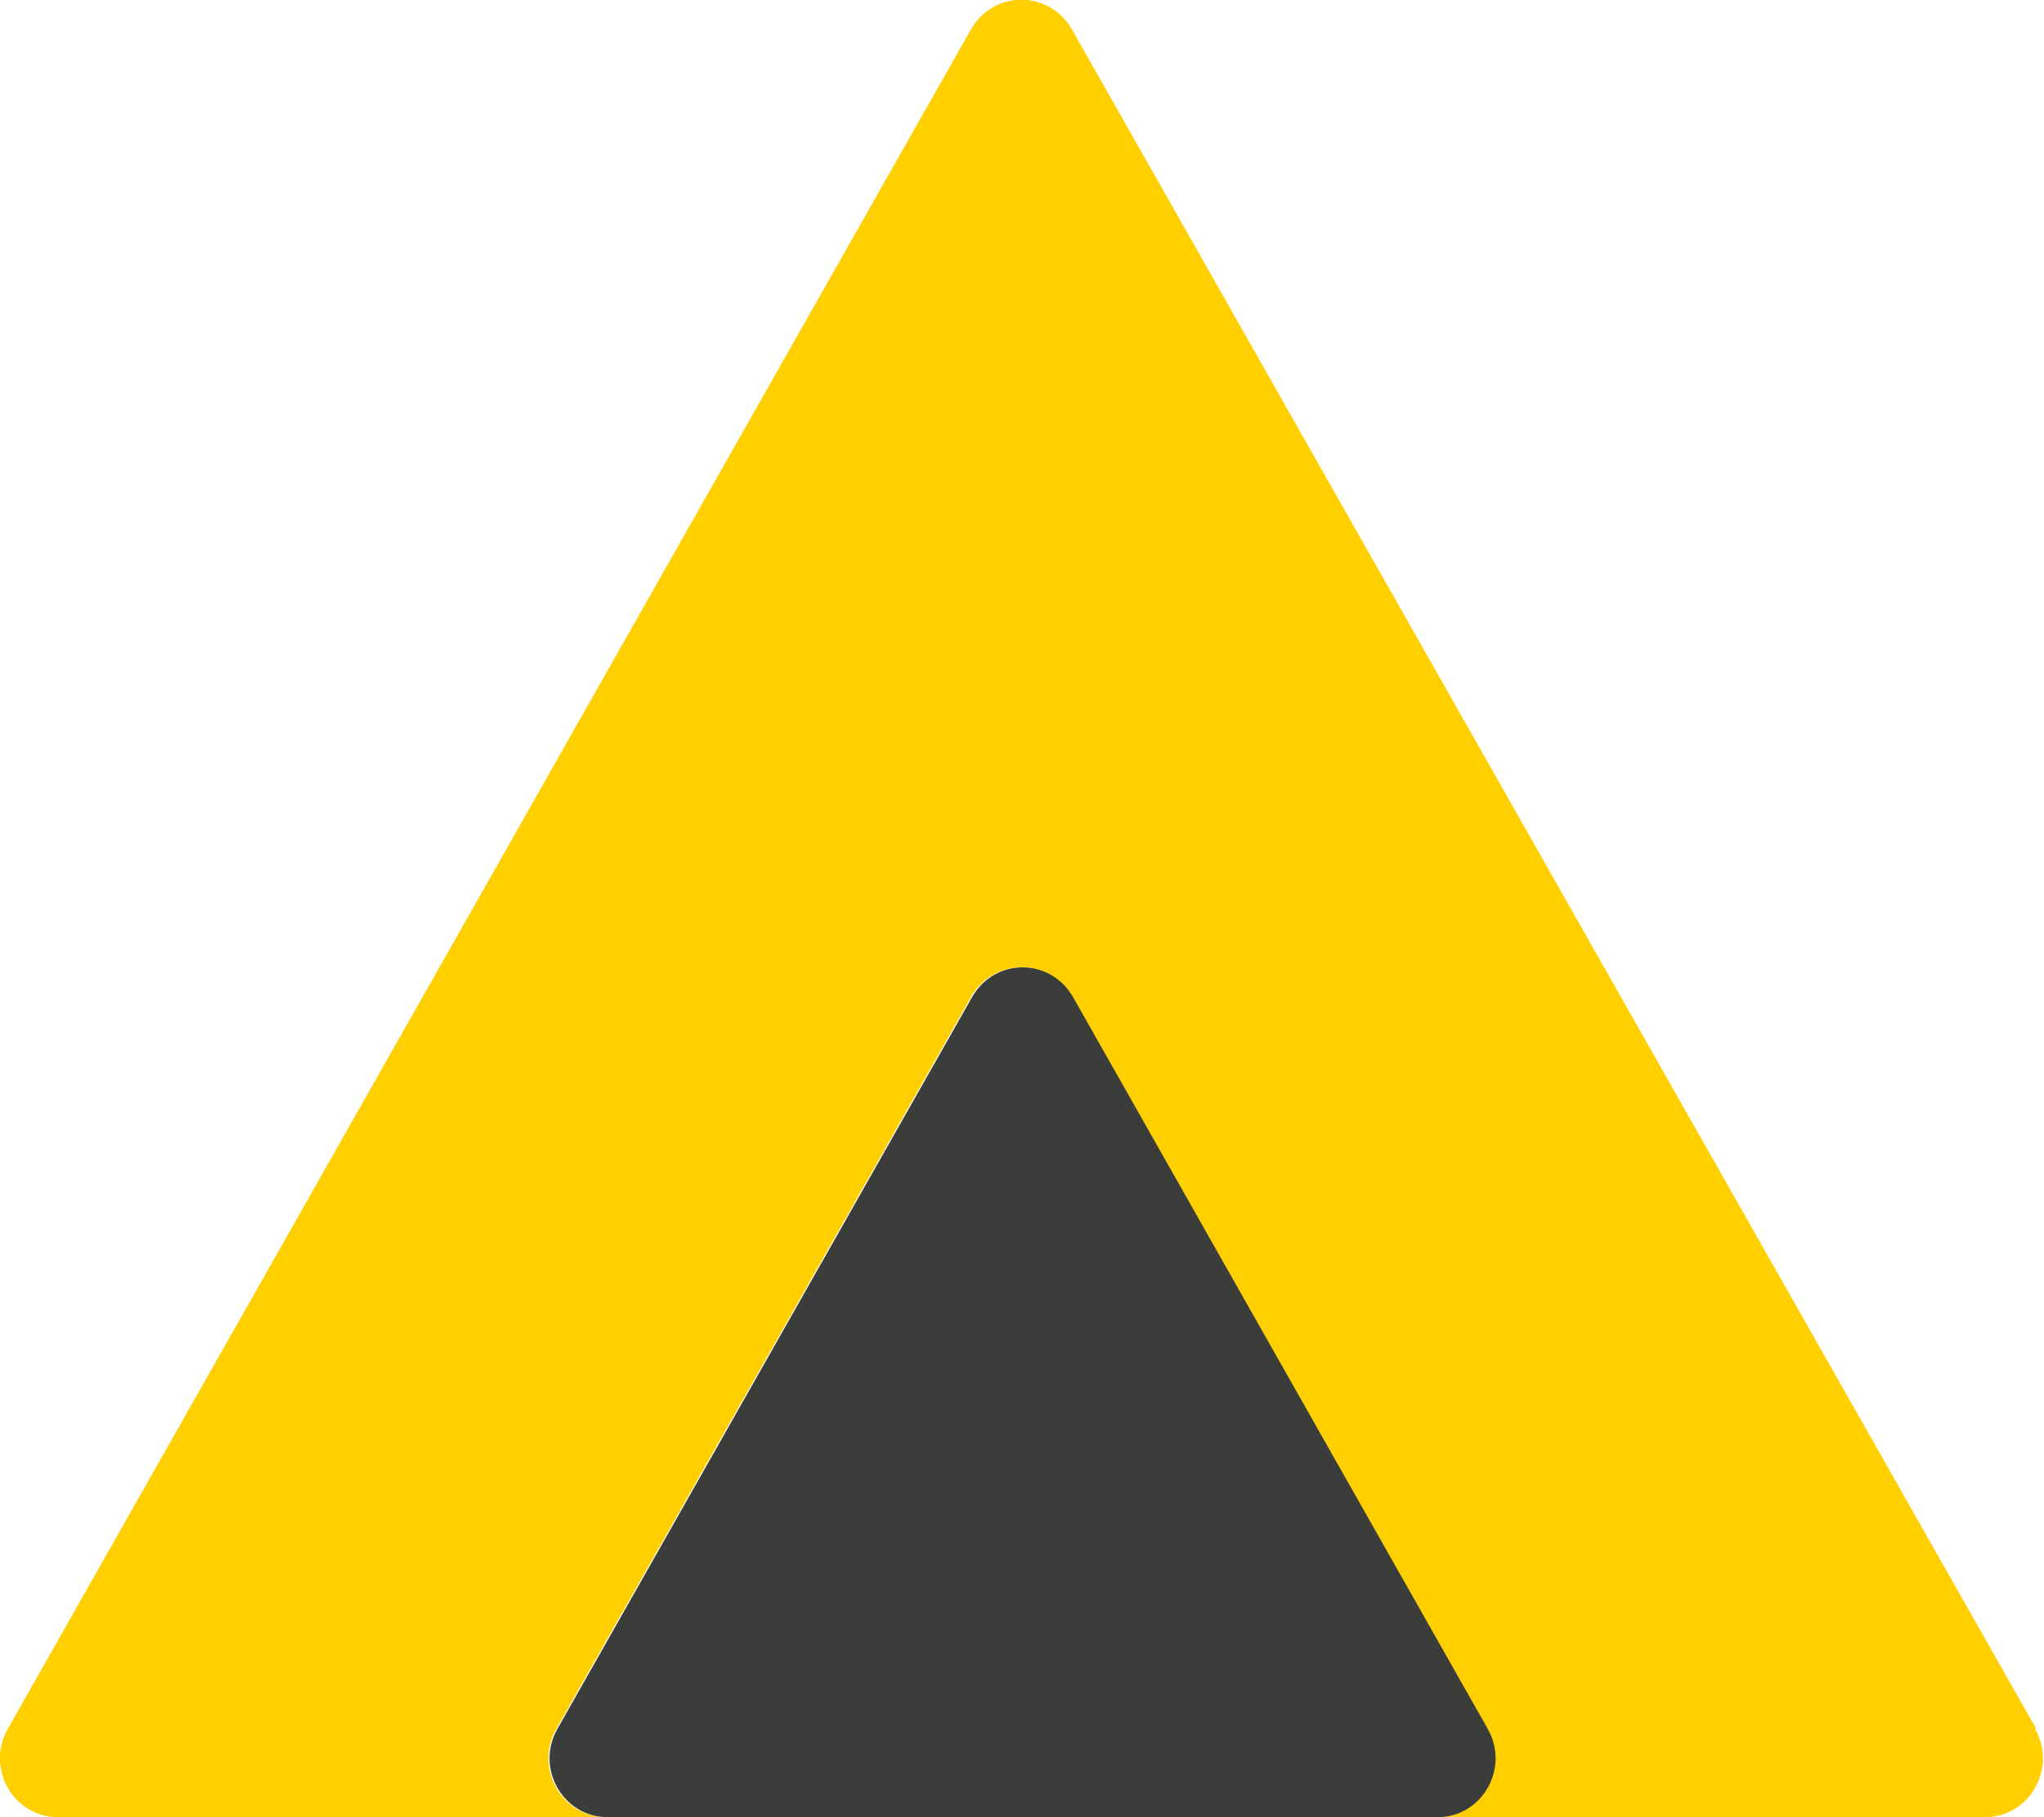
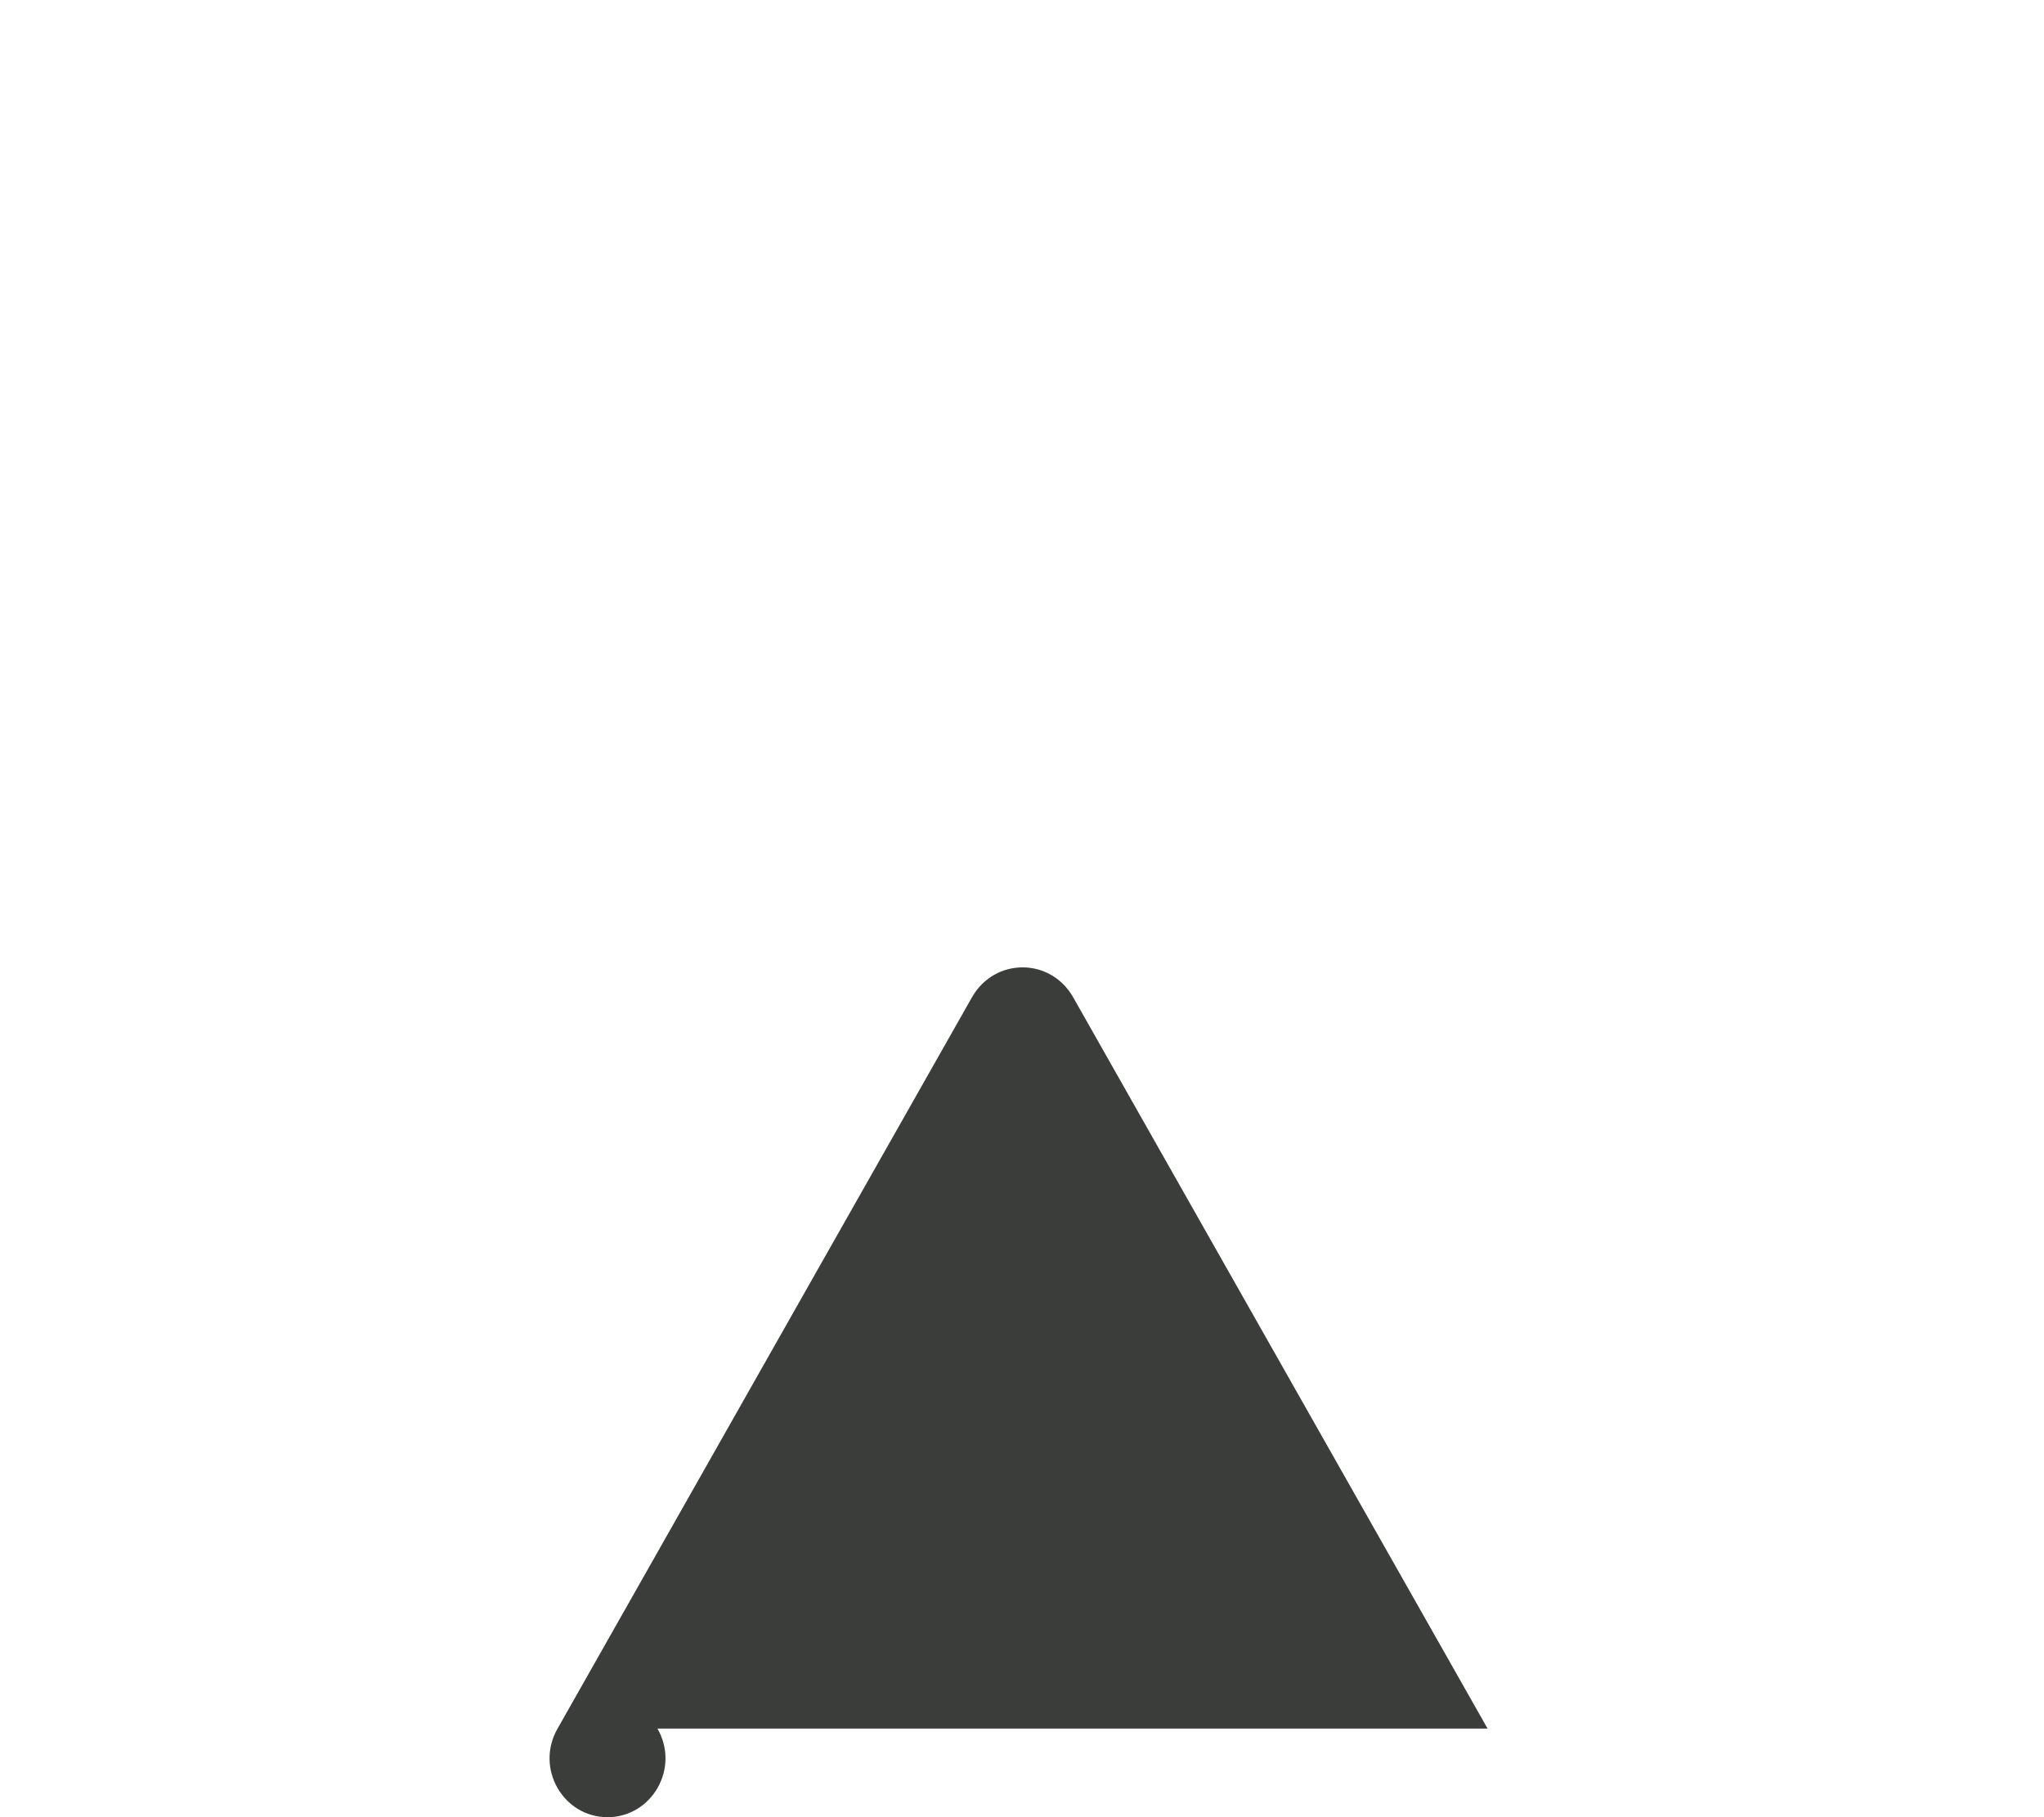
<svg xmlns="http://www.w3.org/2000/svg" id="Layer_1" data-name="Layer 1" viewBox="0 0 18 16">
  <defs>
    <style>
      .cls-1 {
        fill: #ffcf00;
      }

      .cls-2 {
        fill: #3b3d3b;
      }
    </style>
  </defs>
-   <path class="cls-1" d="M17.93,15.22L9.44.26c-.2-.35-.69-.35-.89,0L.07,15.22c-.2.35.05.78.44.78h4.83c-.39,0-.64-.43-.44-.78l3.65-6.44c.2-.35.69-.35.89,0l3.65,6.44c.2.35-.05.78-.44.78h4.83c.39,0,.64-.43.44-.78Z" />
-   <path class="cls-2" d="M13.1,15.22l-3.65-6.44c-.2-.35-.69-.35-.89,0l-3.65,6.44c-.2.35.05.78.44.78h7.31c.39,0,.64-.43.44-.78Z" />
+   <path class="cls-2" d="M13.1,15.22l-3.65-6.44c-.2-.35-.69-.35-.89,0l-3.65,6.44c-.2.35.05.78.44.78c.39,0,.64-.43.44-.78Z" />
</svg>